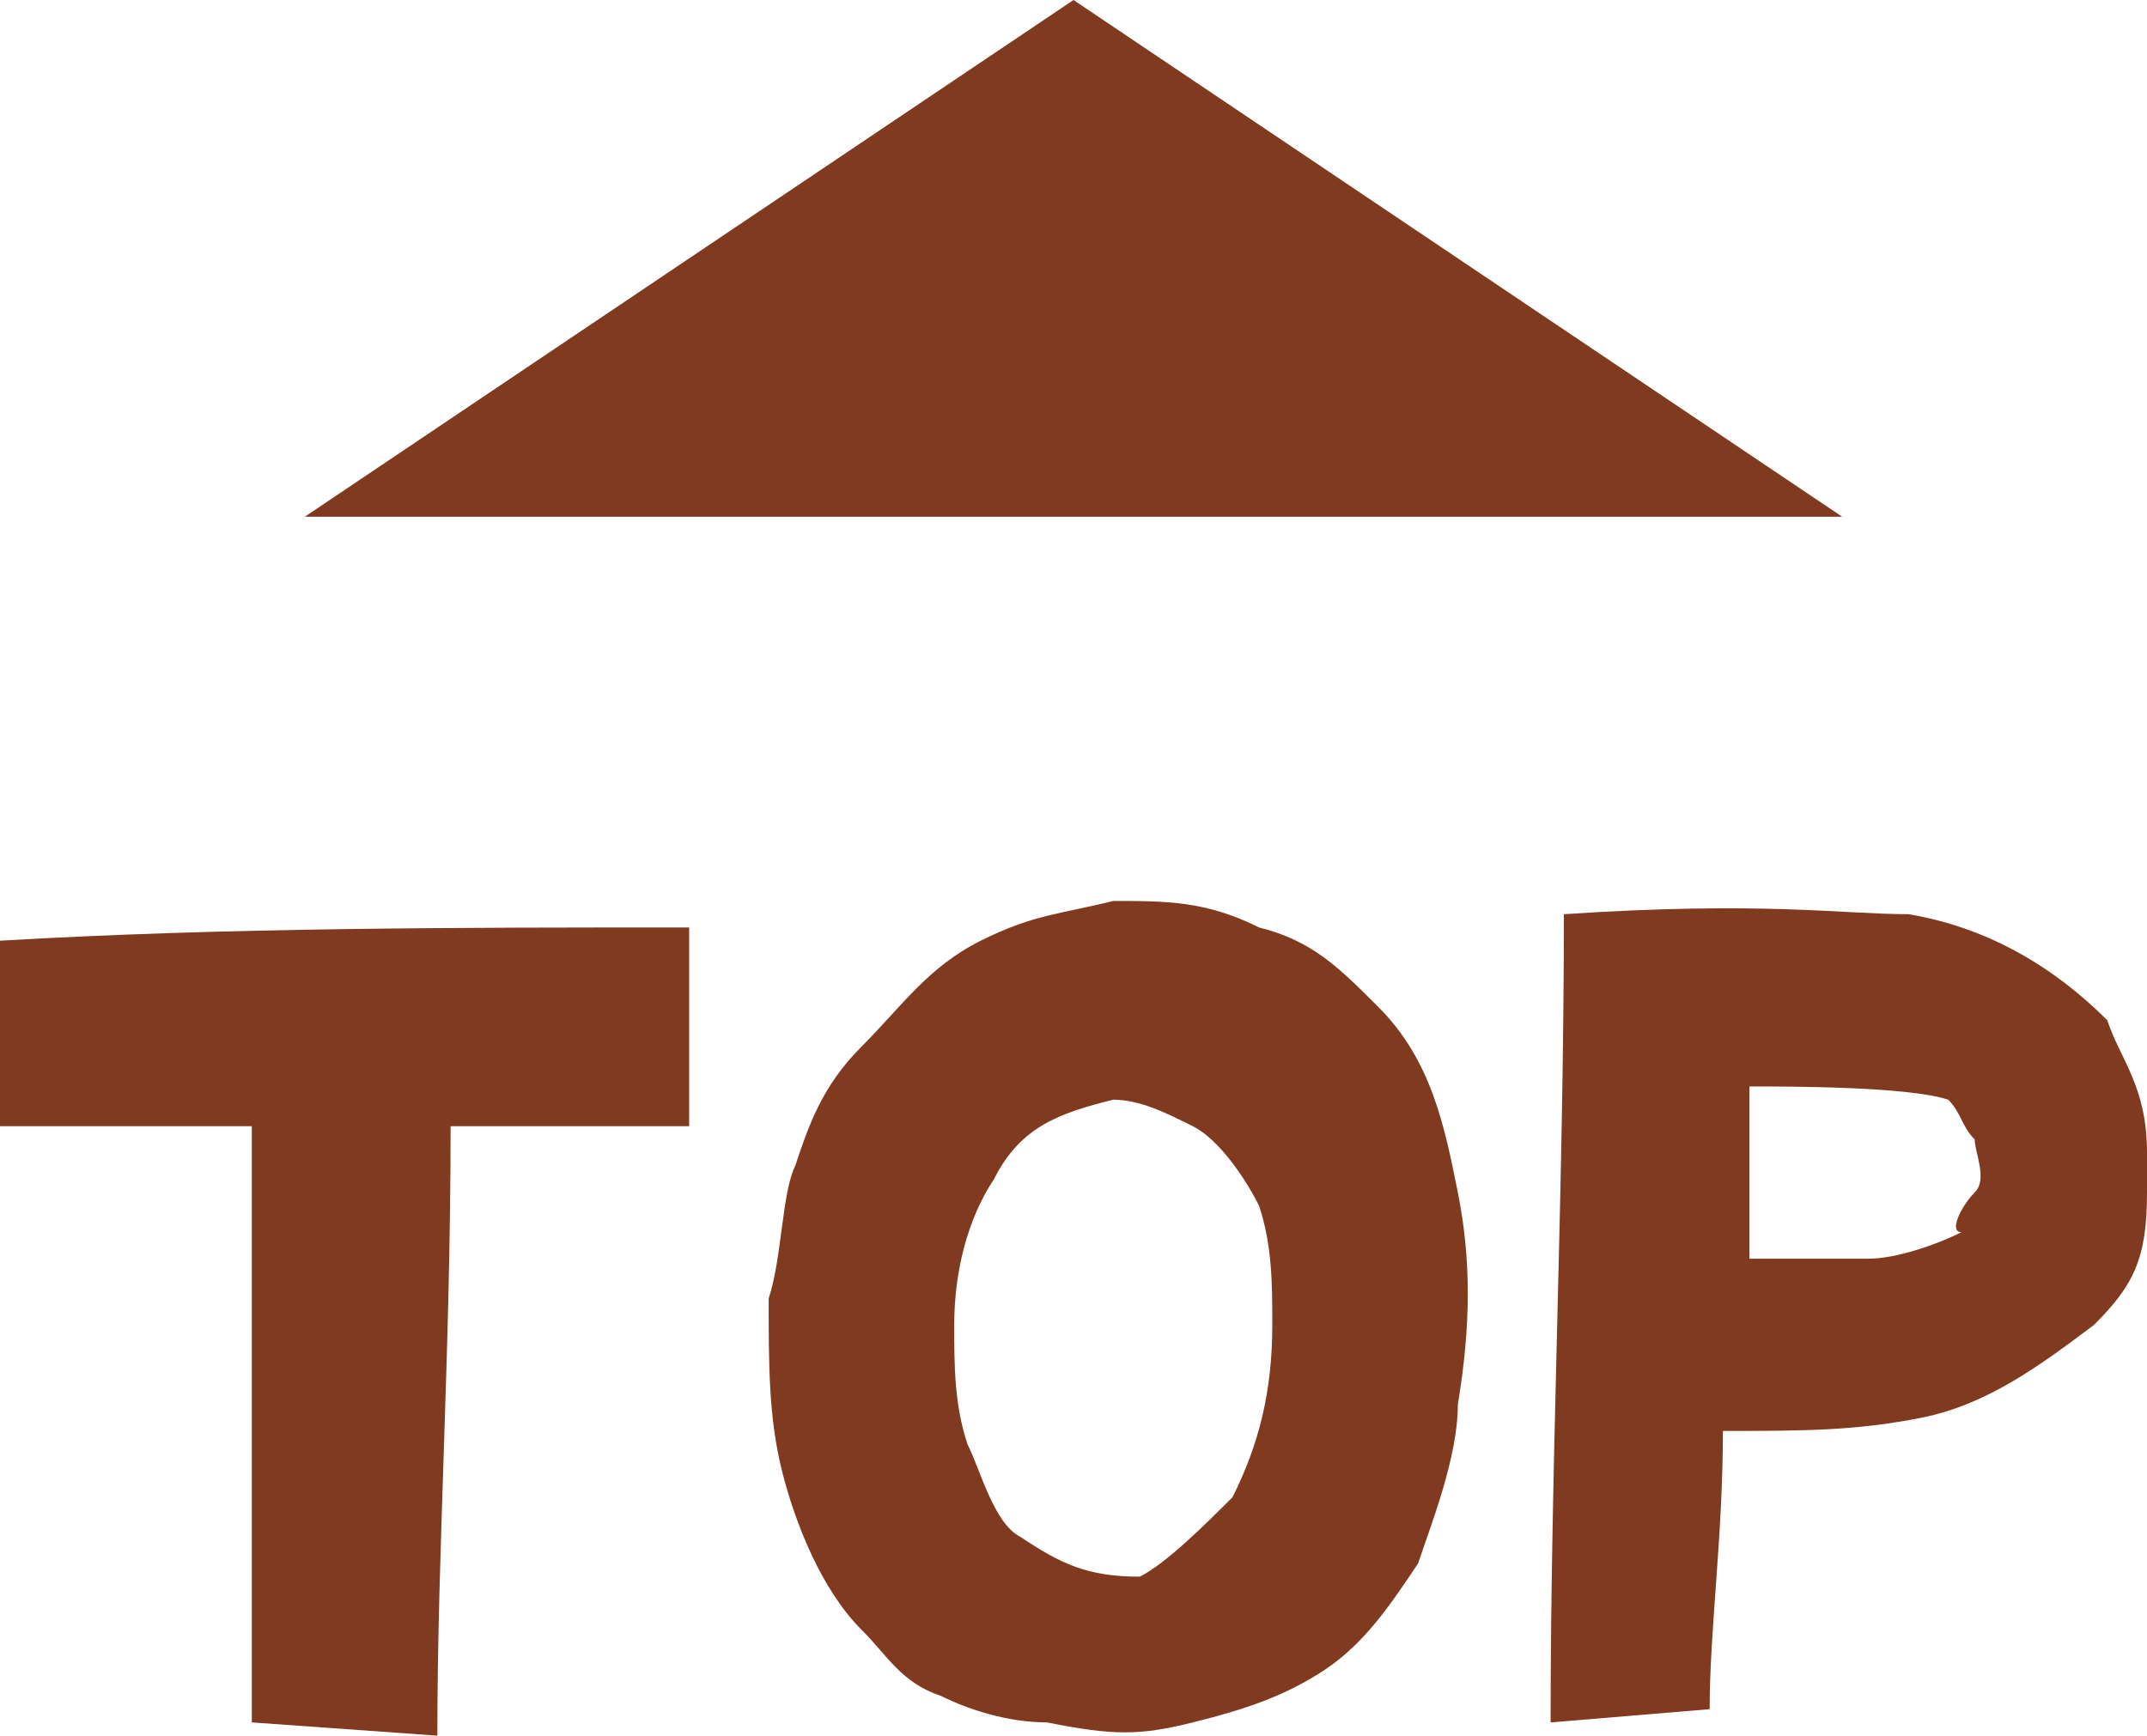
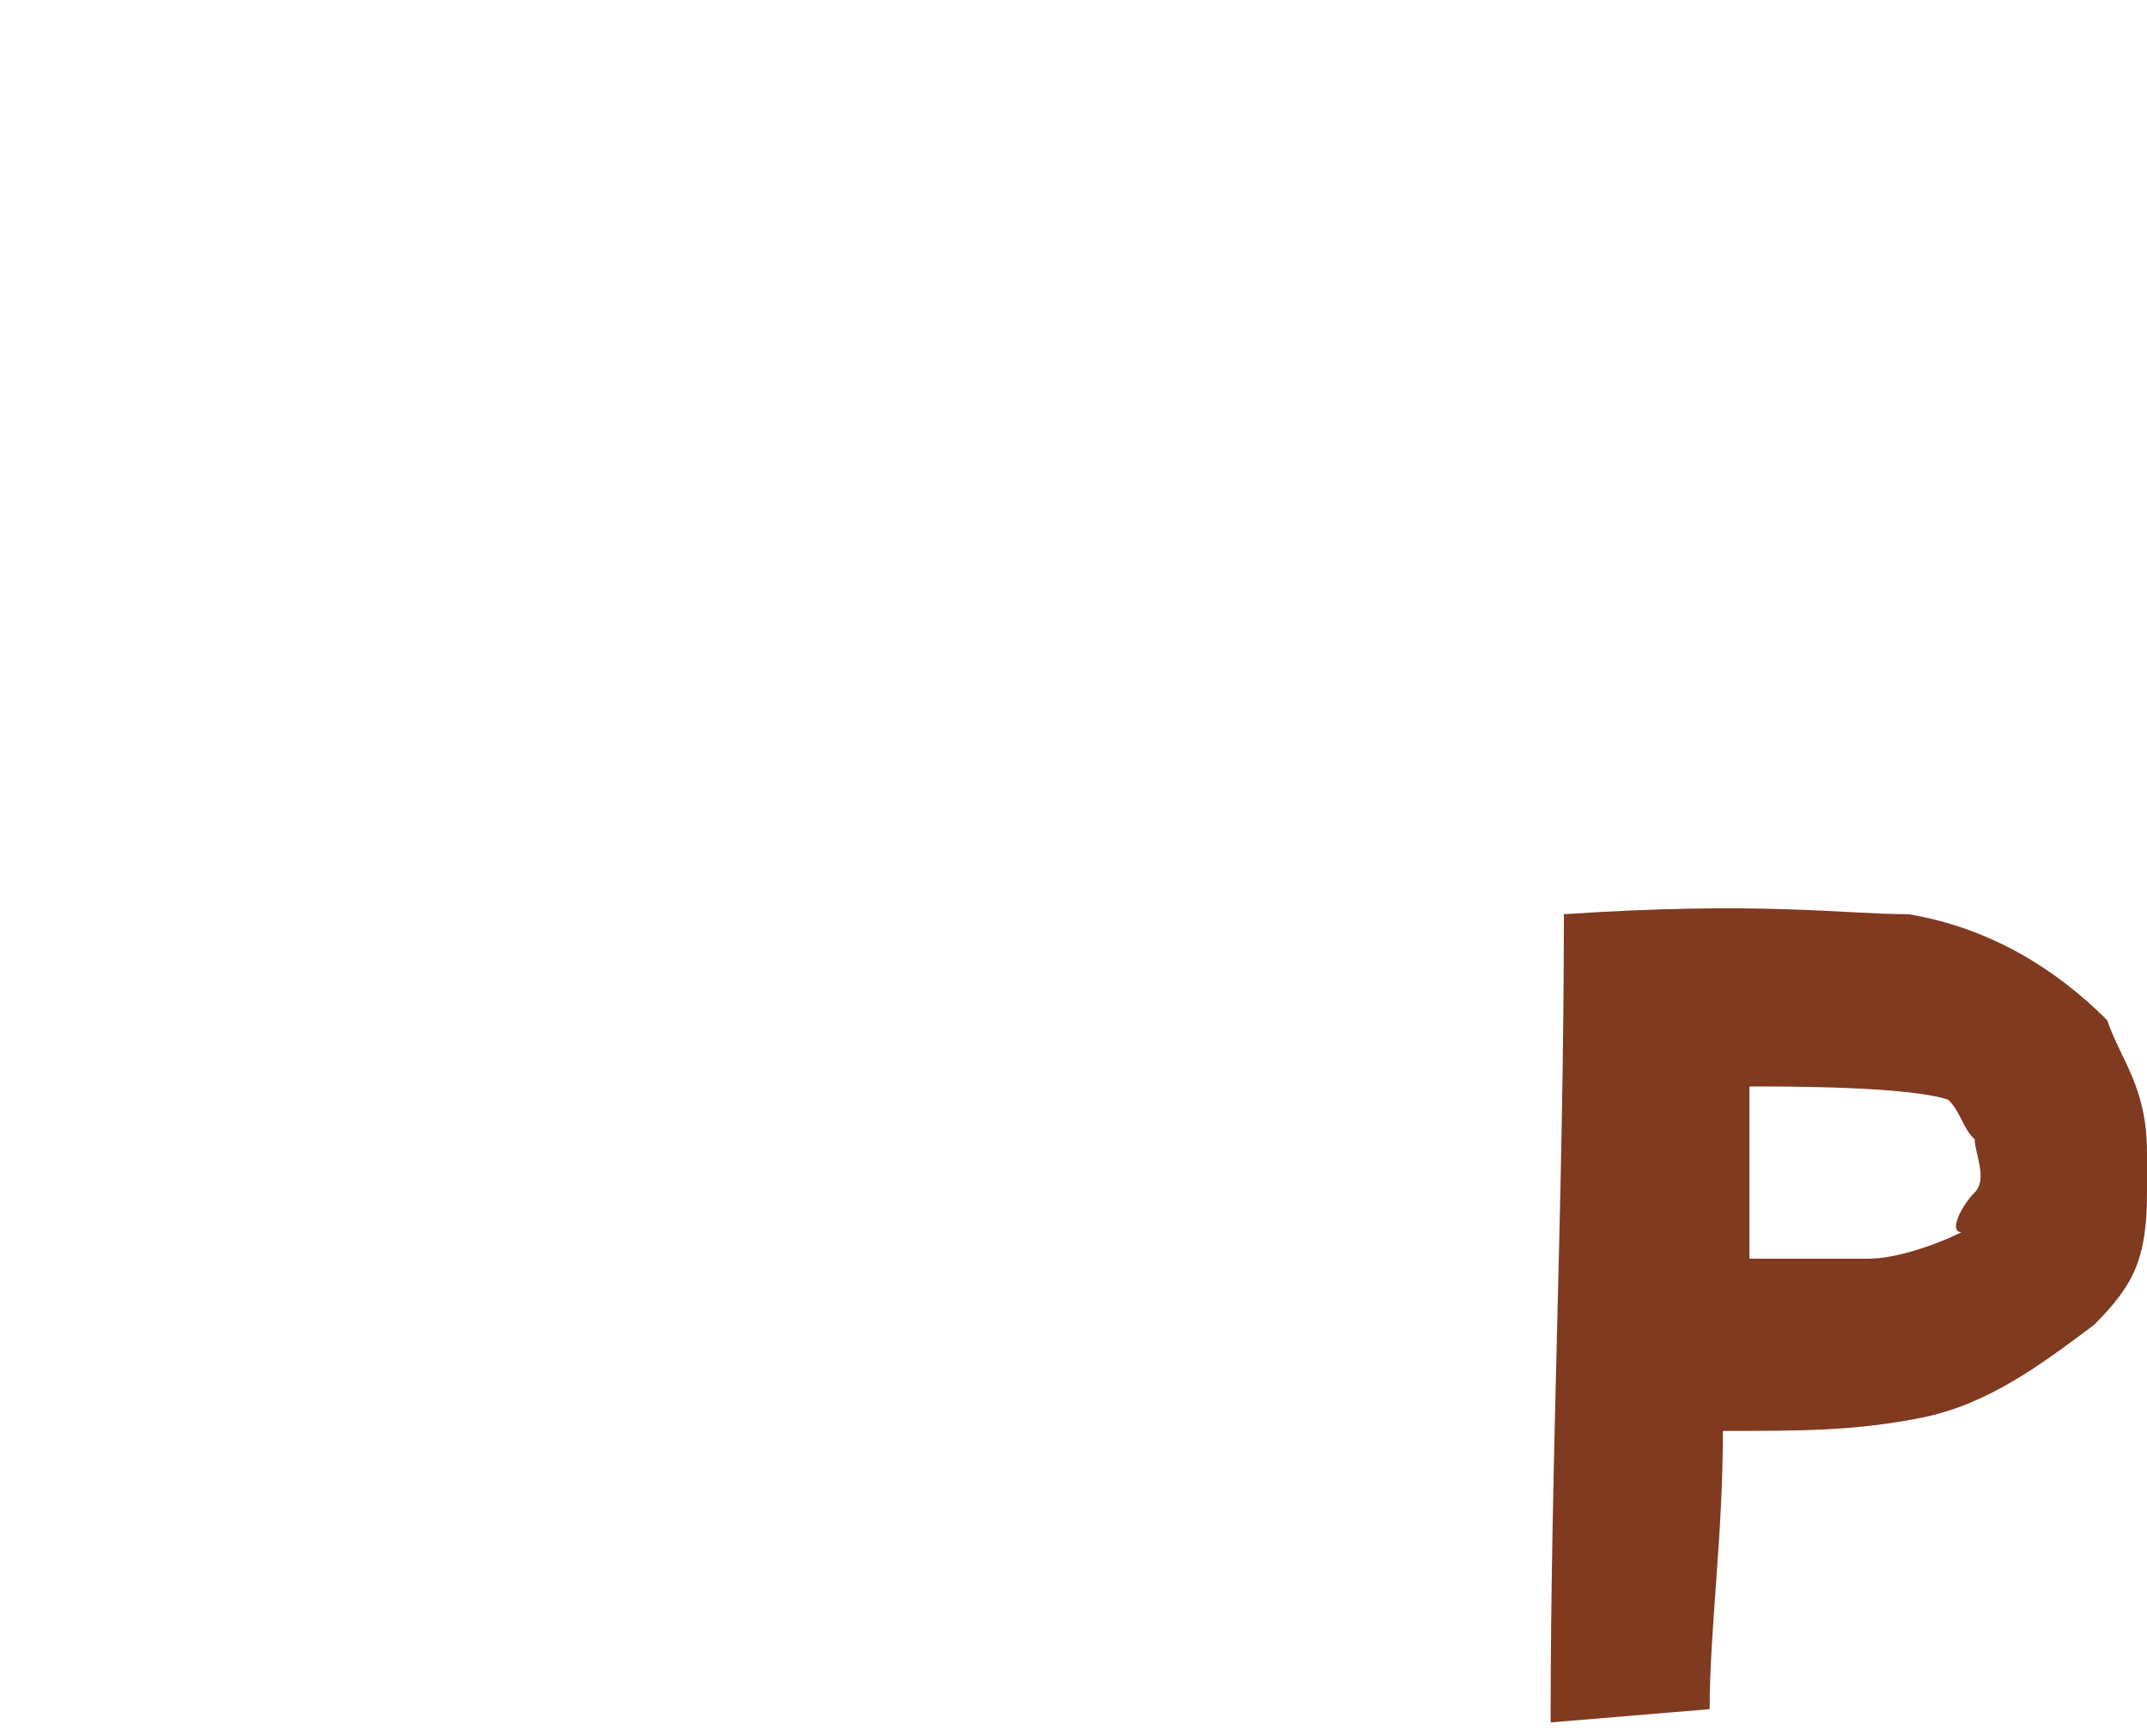
<svg xmlns="http://www.w3.org/2000/svg" version="1.1" id="レイヤー_1" x="0px" y="0px" viewBox="0 0 16.2 13.1" style="enable-background:new 0 0 16.2 13.1;" xml:space="preserve">
  <style type="text/css">
	.st0{fill:#803A20;}
</style>
  <g>
-     <path class="st0" d="M1.9,13c0-1.3,0-2.8,0-4.5c-0.7,0-1.5,0-1.9,0l0-1.4C1.7,7,3.5,7,5.2,7v1.5c-0.6,0-1.2,0-1.8,0   c0,1.7-0.1,3.2-0.1,4.6L1.9,13z" />
-     <path class="st0" d="M7.1,12.8c-0.3-0.1-0.4-0.3-0.6-0.5C6.2,12,6,11.5,5.9,11.1c-0.1-0.4-0.1-0.8-0.1-1.3c0.1-0.3,0.1-0.8,0.2-1   c0.1-0.3,0.2-0.6,0.5-0.9c0.3-0.3,0.5-0.6,0.9-0.8c0.4-0.2,0.6-0.2,1-0.3c0.4,0,0.7,0,1.1,0.2c0.4,0.1,0.6,0.3,0.9,0.6   c0.4,0.4,0.5,0.9,0.6,1.4c0.1,0.5,0.1,1,0,1.6c0,0.4-0.2,0.9-0.3,1.2c-0.2,0.3-0.4,0.6-0.7,0.8c-0.3,0.2-0.6,0.3-1,0.4   c-0.4,0.1-0.6,0.1-1.1,0C7.6,13,7.3,12.9,7.1,12.8z M9.3,11.3c0.2-0.4,0.3-0.8,0.3-1.3c0-0.3,0-0.6-0.1-0.9C9.4,8.9,9.2,8.6,9,8.5   C8.8,8.4,8.6,8.3,8.4,8.3C8,8.4,7.7,8.5,7.5,8.9C7.3,9.2,7.2,9.6,7.2,10c0,0.3,0,0.6,0.1,0.9c0.1,0.2,0.2,0.6,0.4,0.7   c0.3,0.2,0.5,0.3,0.9,0.3C8.8,11.8,9.1,11.5,9.3,11.3z" />
    <path class="st0" d="M11.7,13c0-2,0.1-4,0.1-6.1c1.5-0.1,2.1,0,2.6,0c0.6,0.1,1.1,0.4,1.5,0.8c0.1,0.3,0.3,0.5,0.3,1l0,0.3   c0,0.5-0.1,0.7-0.4,1c-0.4,0.3-0.8,0.6-1.3,0.7c-0.5,0.1-0.9,0.1-1.5,0.1c0,0.8-0.1,1.5-0.1,2.1L11.7,13z M14.9,9   c0.1-0.1,0-0.3,0-0.4c-0.1-0.1-0.1-0.2-0.2-0.3c-0.3-0.1-1.2-0.1-1.5-0.1l0,1.3c0,0,0.6,0,0.9,0c0.2,0,0.5-0.1,0.7-0.2   C14.7,9.3,14.8,9.1,14.9,9z" />
  </g>
-   <polygon class="st0" points="13.9,3.9 8.1,0 2.3,3.9 " />
</svg>